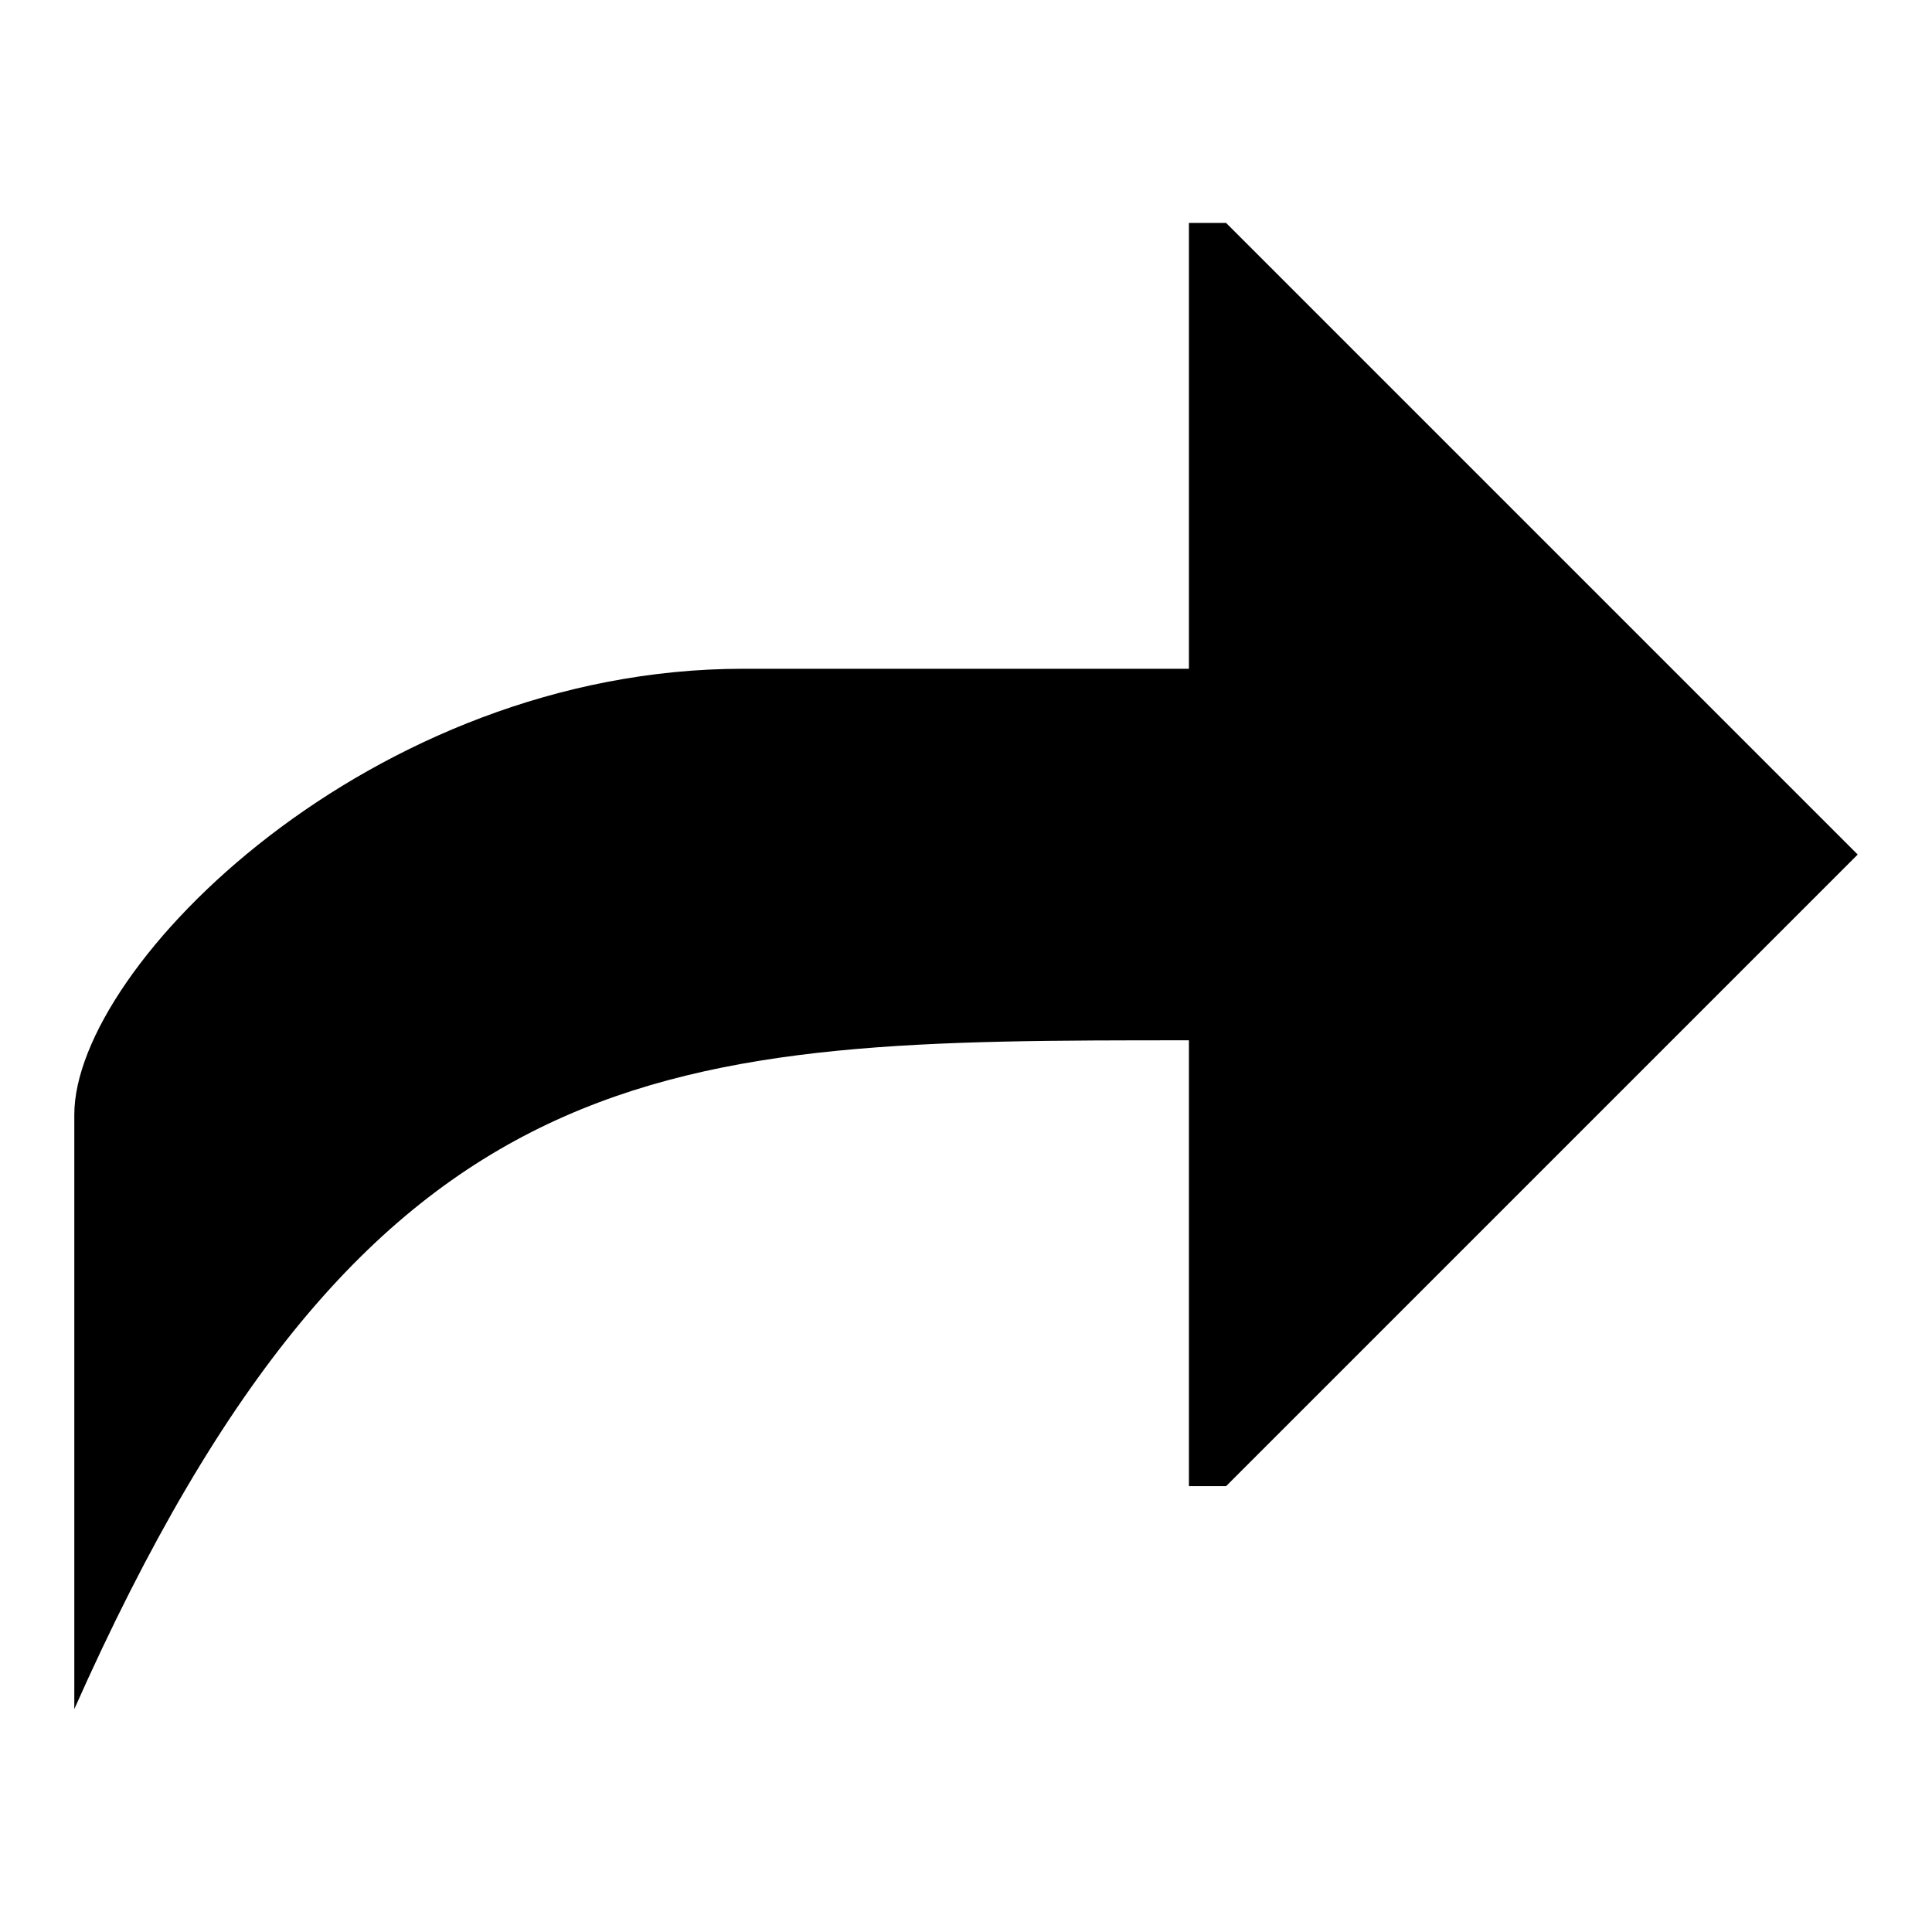
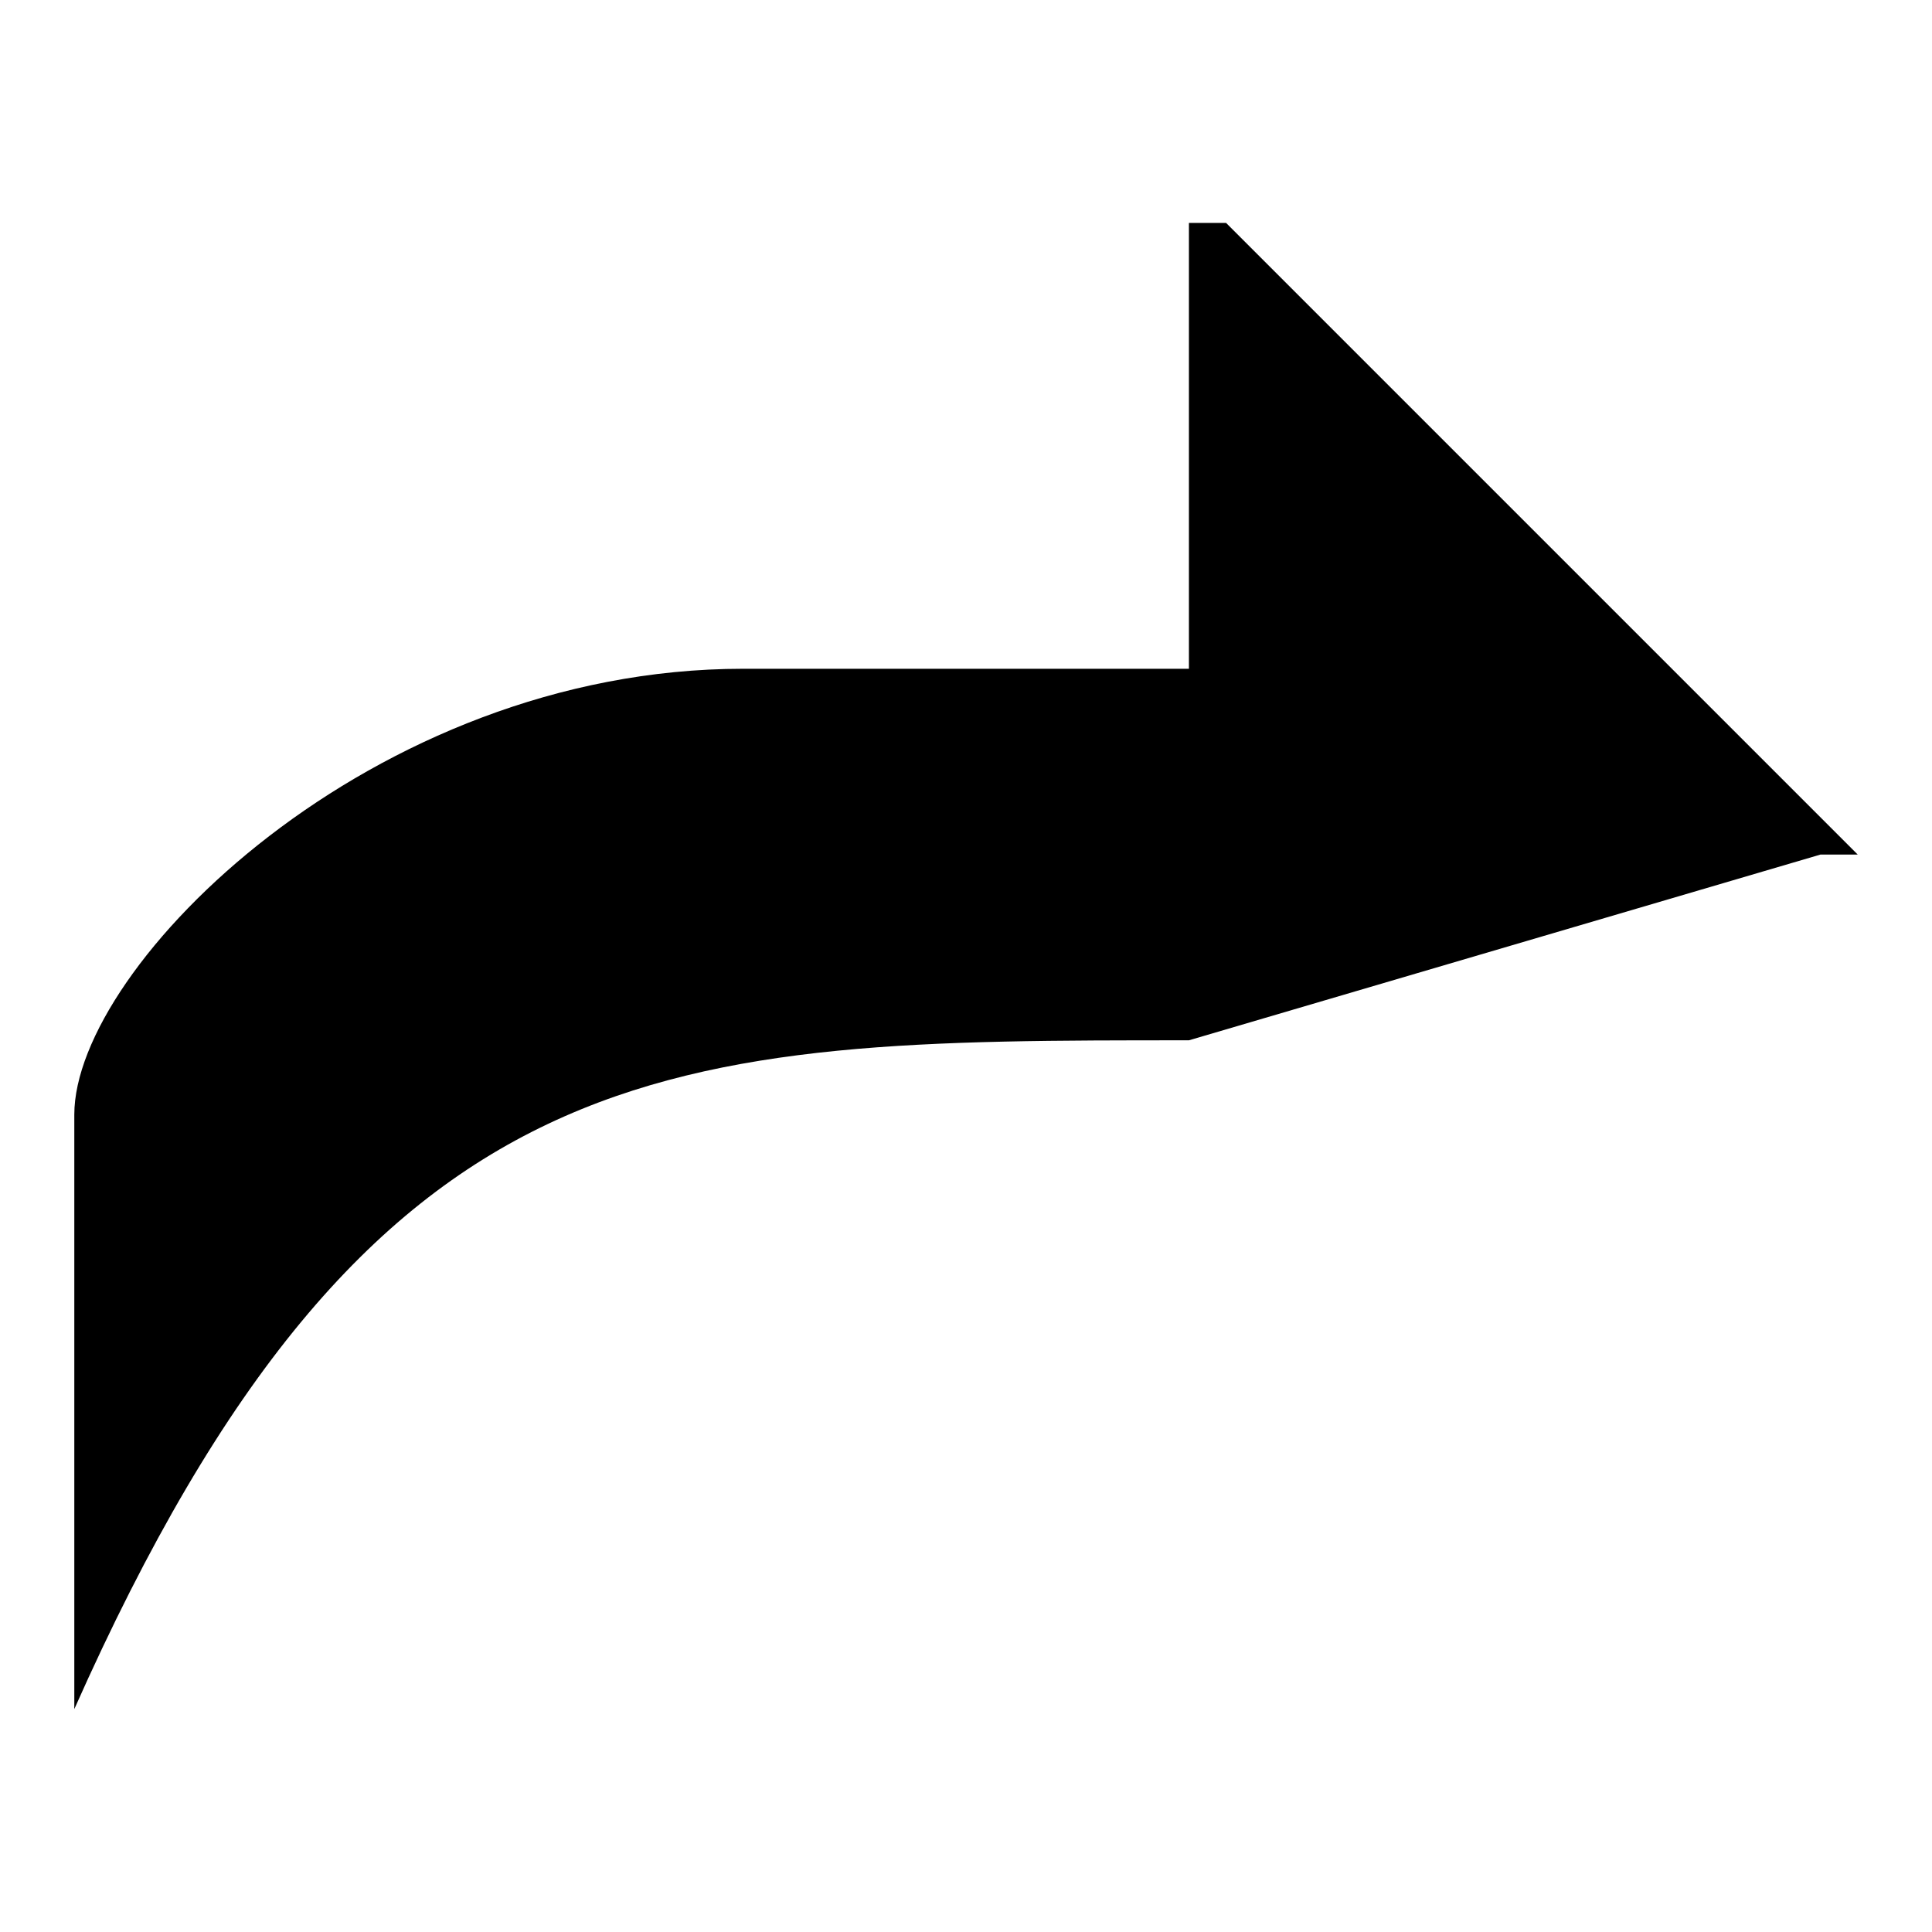
<svg xmlns="http://www.w3.org/2000/svg" version="1.1" width="26" height="26" viewBox="0 0 26 26">
-   <path d="   M 10,9   L 10,3   h -0.5   L 1,11.5   L 9.5,20   h 0.5   L 10,14   C 17,14 21,14 25,23   L 25,15   C 25,13 21,9 16,9   Z  " fill="#000" transform="translate(26, 0), scale(-1, 1)" />
+   <path d="   M 10,9   L 10,3   h -0.5   L 1,11.5   h 0.5   L 10,14   C 17,14 21,14 25,23   L 25,15   C 25,13 21,9 16,9   Z  " fill="#000" transform="translate(26, 0), scale(-1, 1)" />
</svg>